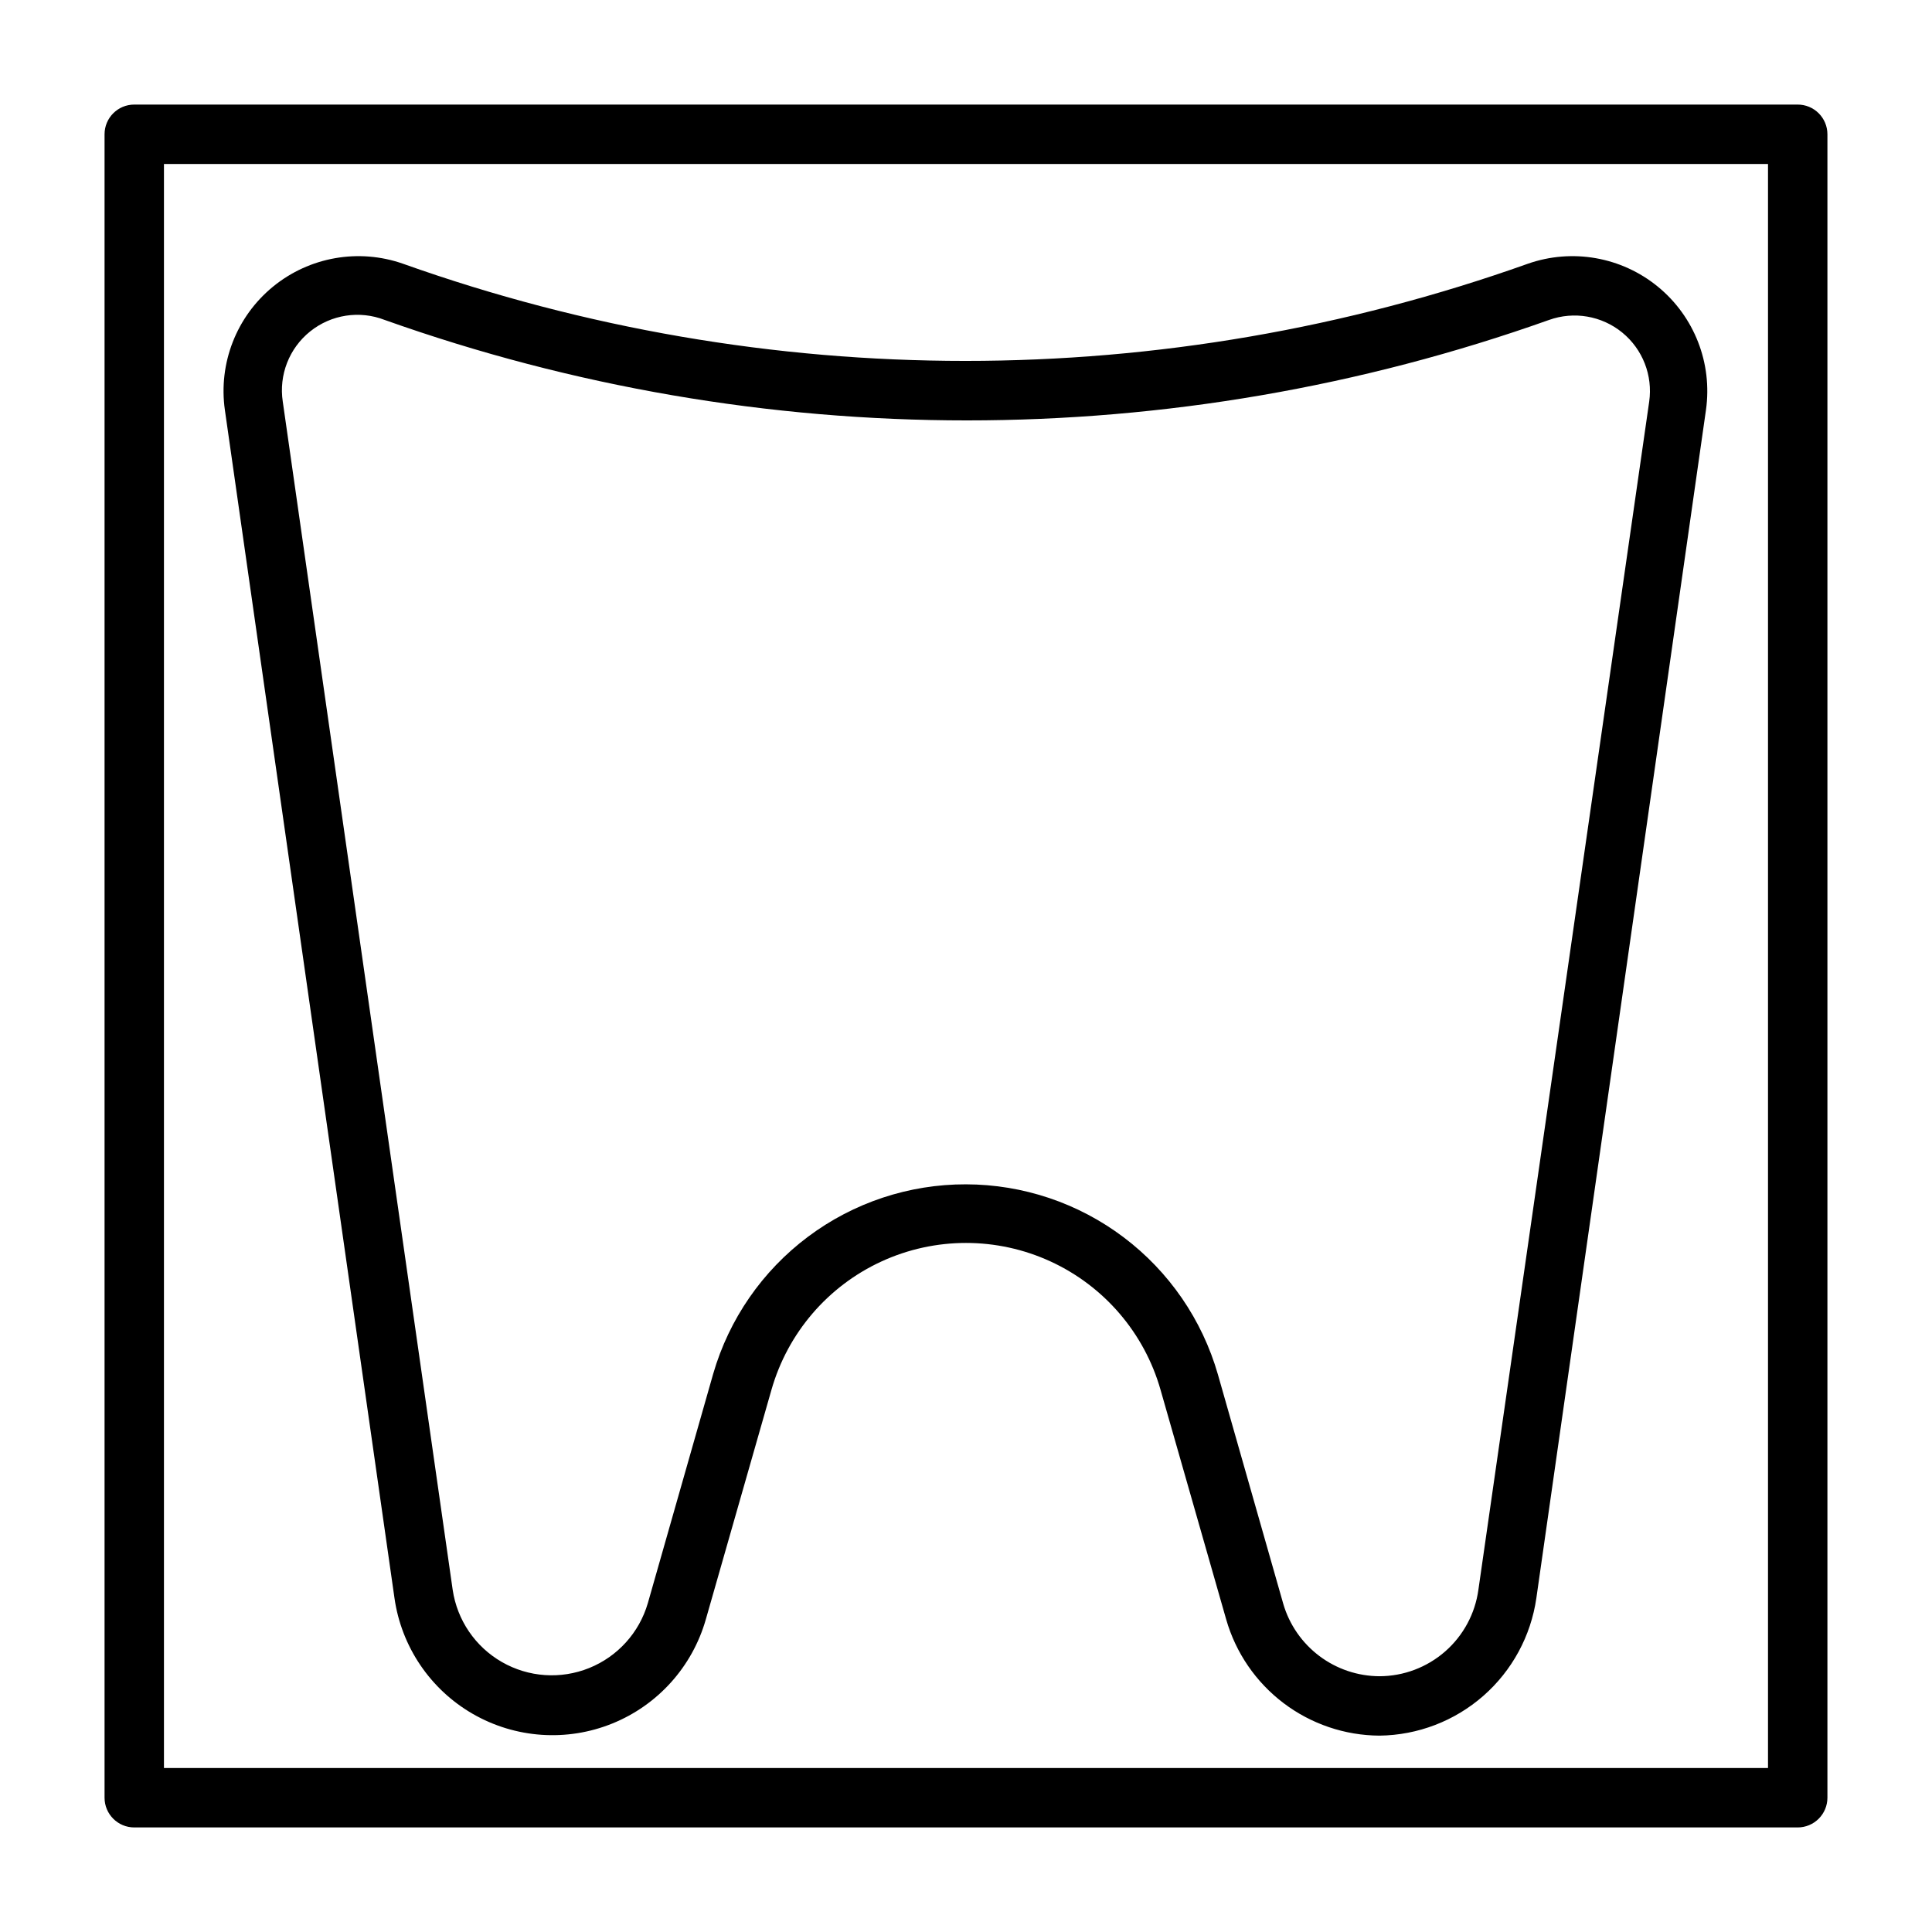
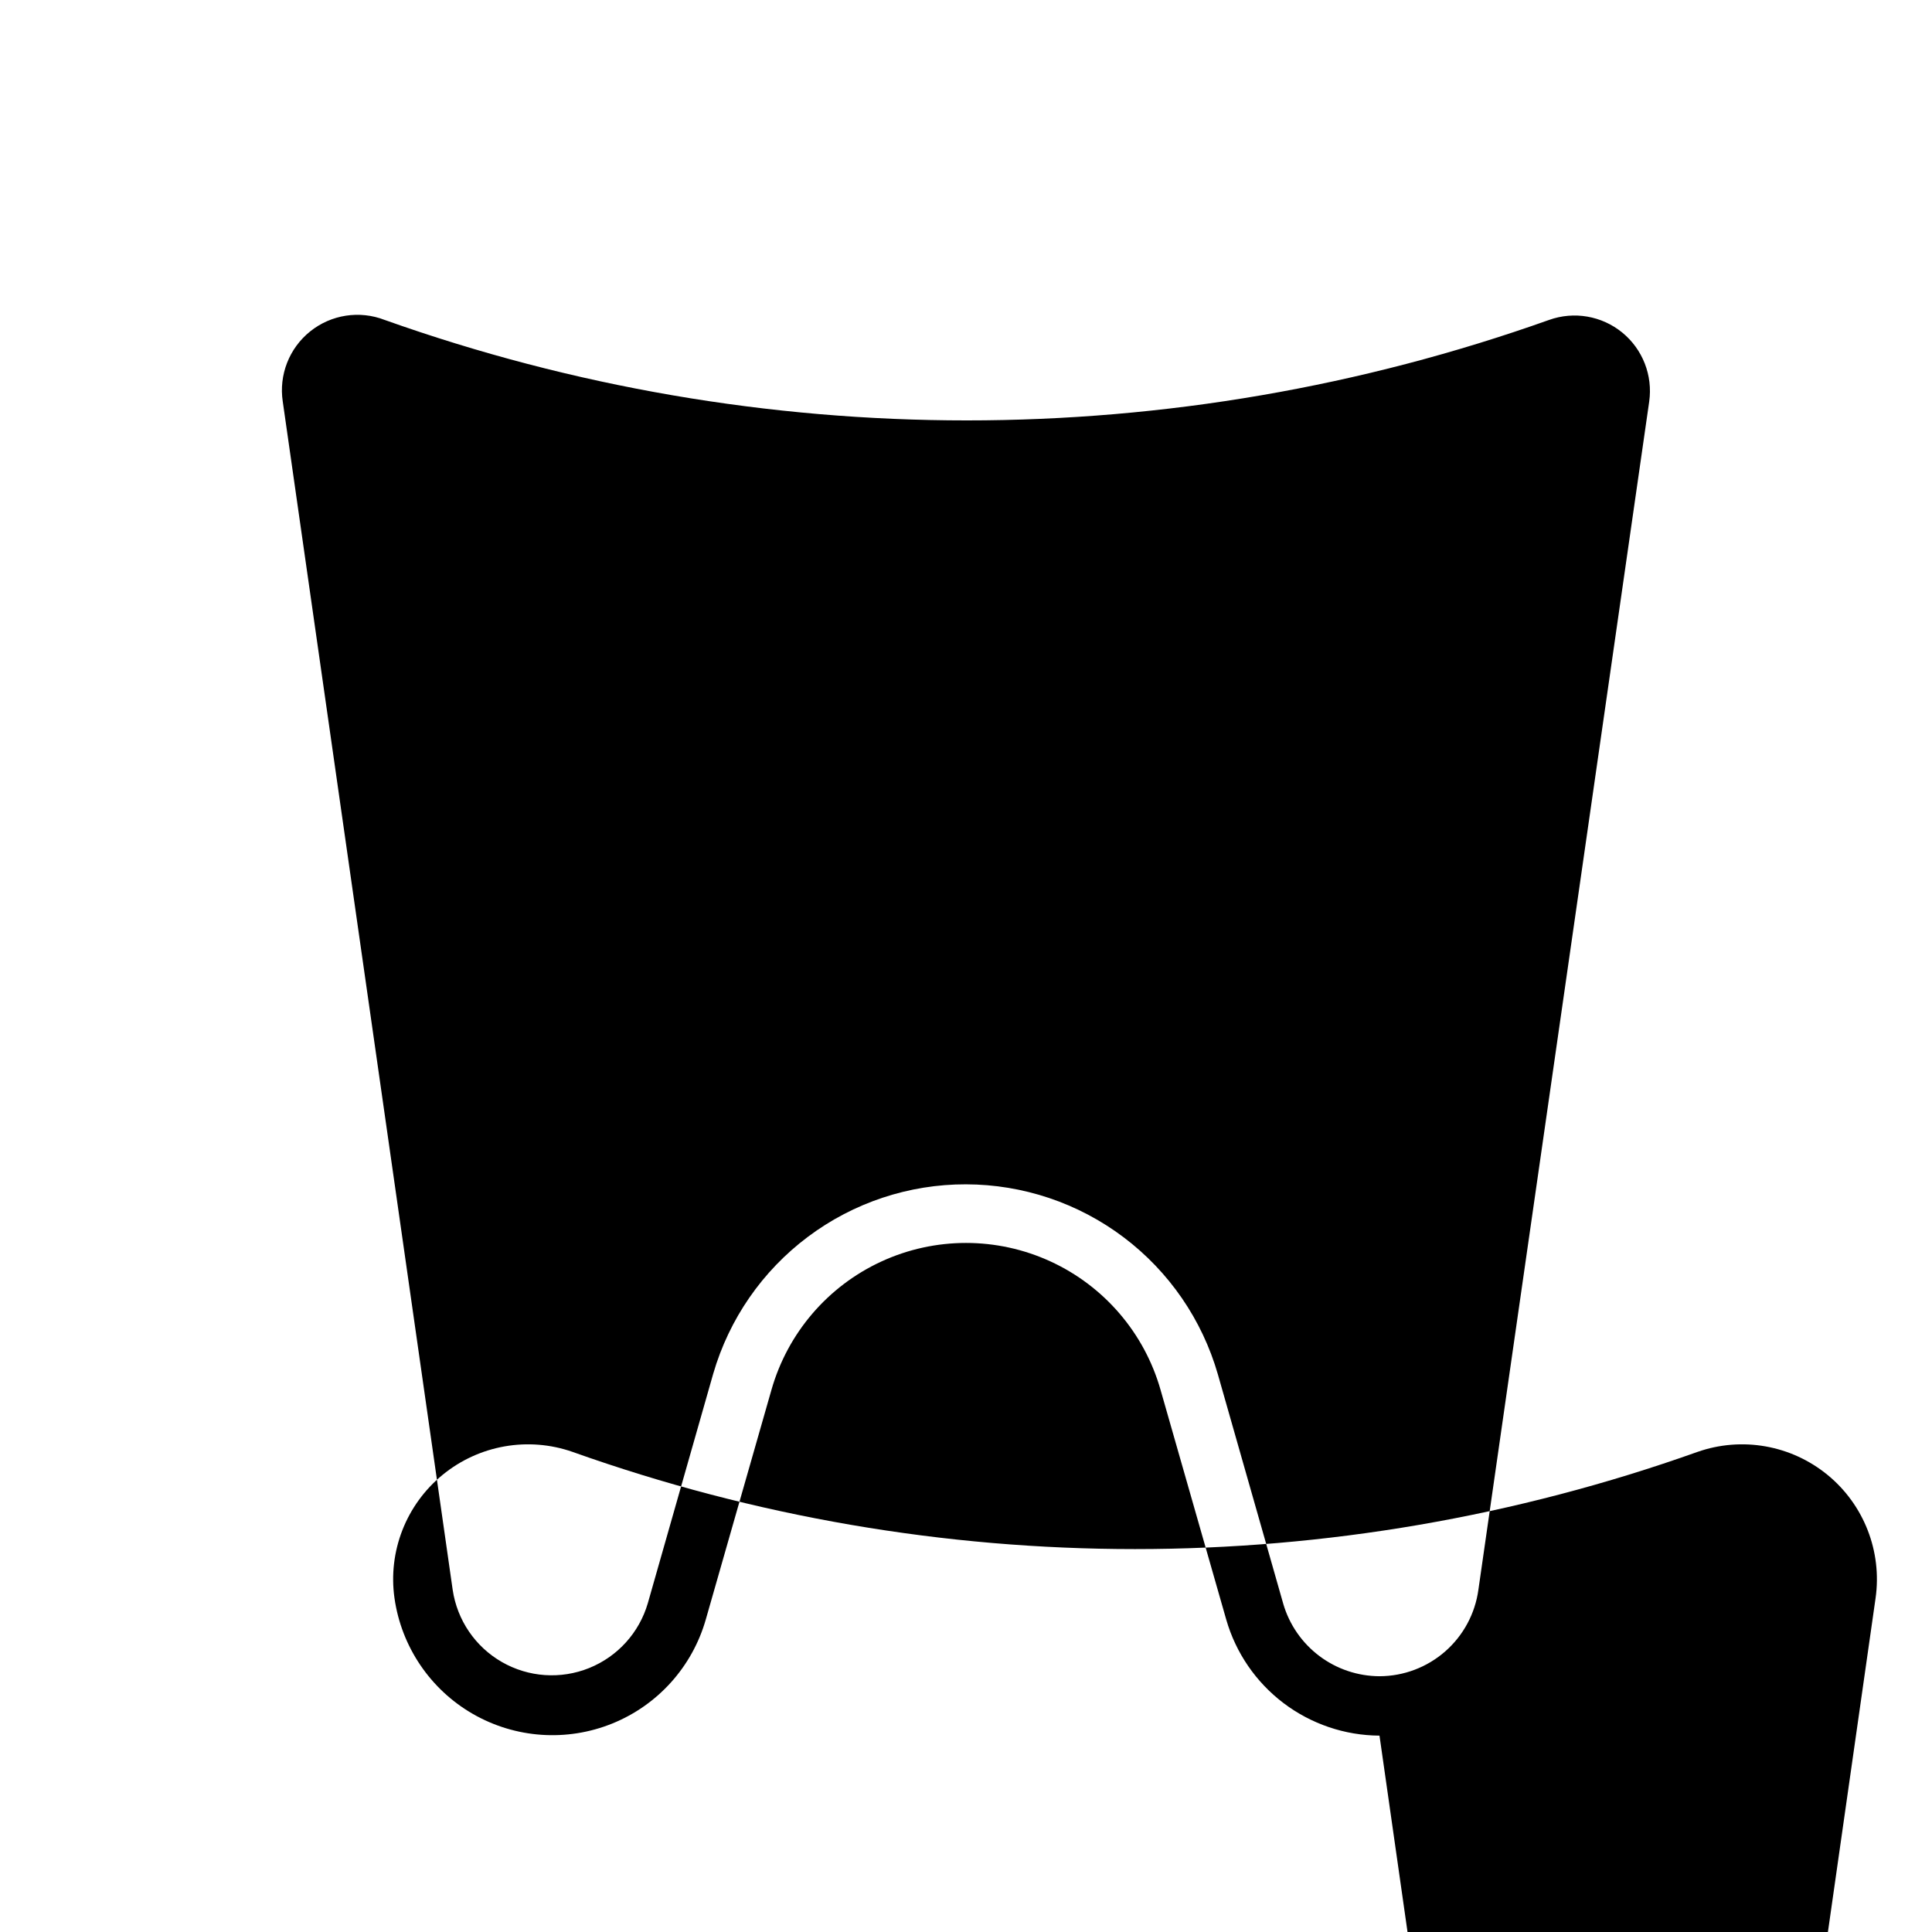
<svg xmlns="http://www.w3.org/2000/svg" fill="#000000" width="800px" height="800px" version="1.1" viewBox="144 144 512 512">
  <g>
-     <path d="m509.58 603.96c-9.188-0.051-18.113-3.078-25.434-8.625-7.324-5.551-12.652-13.32-15.188-22.152l-17.398-60.852c-4.281-15.055-14.934-27.488-29.152-34.031-14.223-6.543-30.594-6.543-44.812 0-14.223 6.543-24.871 18.977-29.156 34.031l-17.398 60.852c-3.574 12.508-12.707 22.676-24.766 27.562-12.059 4.887-25.691 3.949-36.969-2.539-11.273-6.492-18.934-17.812-20.766-30.691l-44.949-314.88c-1.75-12.355 3.074-24.73 12.727-32.645 9.652-7.914 22.73-10.223 34.508-6.086 96.379 34.32 201.65 34.32 298.04 0 11.773-4.137 24.855-1.828 34.508 6.086 9.648 7.914 14.473 20.289 12.723 32.645l-44.949 314.88c-1.445 10.031-6.426 19.219-14.047 25.902-7.621 6.684-17.379 10.422-27.516 10.543zm-109.58-146.1c15.082 0.027 29.75 4.957 41.789 14.043 12.039 9.086 20.801 21.84 24.965 36.336l17.32 60.773h-0.004c1.613 5.523 4.969 10.375 9.566 13.84 4.594 3.461 10.188 5.344 15.941 5.367 6.394-0.016 12.57-2.344 17.391-6.555 4.816-4.207 7.949-10.016 8.82-16.352l45.266-314.88c0.988-6.938-1.727-13.883-7.152-18.312-5.43-4.43-12.777-5.695-19.375-3.336-99.801 35.504-208.79 35.504-308.59 0-6.648-2.582-14.172-1.422-19.738 3.043-5.566 4.461-8.336 11.551-7.262 18.605l45.027 314.88c1.188 8.047 5.996 15.105 13.055 19.148 7.059 4.047 15.578 4.629 23.121 1.586 7.543-3.047 13.273-9.383 15.543-17.195l17.32-60.773v0.004c4.203-14.508 13.012-27.254 25.098-36.312 12.086-9.062 26.789-13.945 41.895-13.91z" />
-     <path d="m620.41 628.29h-440.83c-4.348 0-7.871-3.527-7.871-7.875v-440.83c0-4.348 3.523-7.871 7.871-7.871h440.83c2.09 0 4.09 0.828 5.566 2.305 1.477 1.477 2.309 3.477 2.309 5.566v440.83c0 2.09-0.832 4.09-2.309 5.566-1.477 1.477-3.477 2.309-5.566 2.309zm-432.96-15.746h425.09v-425.09h-425.09z" />
+     <path d="m509.58 603.96c-9.188-0.051-18.113-3.078-25.434-8.625-7.324-5.551-12.652-13.32-15.188-22.152l-17.398-60.852c-4.281-15.055-14.934-27.488-29.152-34.031-14.223-6.543-30.594-6.543-44.812 0-14.223 6.543-24.871 18.977-29.156 34.031l-17.398 60.852c-3.574 12.508-12.707 22.676-24.766 27.562-12.059 4.887-25.691 3.949-36.969-2.539-11.273-6.492-18.934-17.812-20.766-30.691c-1.75-12.355 3.074-24.73 12.727-32.645 9.652-7.914 22.73-10.223 34.508-6.086 96.379 34.32 201.65 34.32 298.04 0 11.773-4.137 24.855-1.828 34.508 6.086 9.648 7.914 14.473 20.289 12.723 32.645l-44.949 314.88c-1.445 10.031-6.426 19.219-14.047 25.902-7.621 6.684-17.379 10.422-27.516 10.543zm-109.58-146.1c15.082 0.027 29.75 4.957 41.789 14.043 12.039 9.086 20.801 21.84 24.965 36.336l17.32 60.773h-0.004c1.613 5.523 4.969 10.375 9.566 13.84 4.594 3.461 10.188 5.344 15.941 5.367 6.394-0.016 12.57-2.344 17.391-6.555 4.816-4.207 7.949-10.016 8.82-16.352l45.266-314.88c0.988-6.938-1.727-13.883-7.152-18.312-5.43-4.43-12.777-5.695-19.375-3.336-99.801 35.504-208.79 35.504-308.59 0-6.648-2.582-14.172-1.422-19.738 3.043-5.566 4.461-8.336 11.551-7.262 18.605l45.027 314.88c1.188 8.047 5.996 15.105 13.055 19.148 7.059 4.047 15.578 4.629 23.121 1.586 7.543-3.047 13.273-9.383 15.543-17.195l17.32-60.773v0.004c4.203-14.508 13.012-27.254 25.098-36.312 12.086-9.062 26.789-13.945 41.895-13.91z" />
  </g>
</svg>